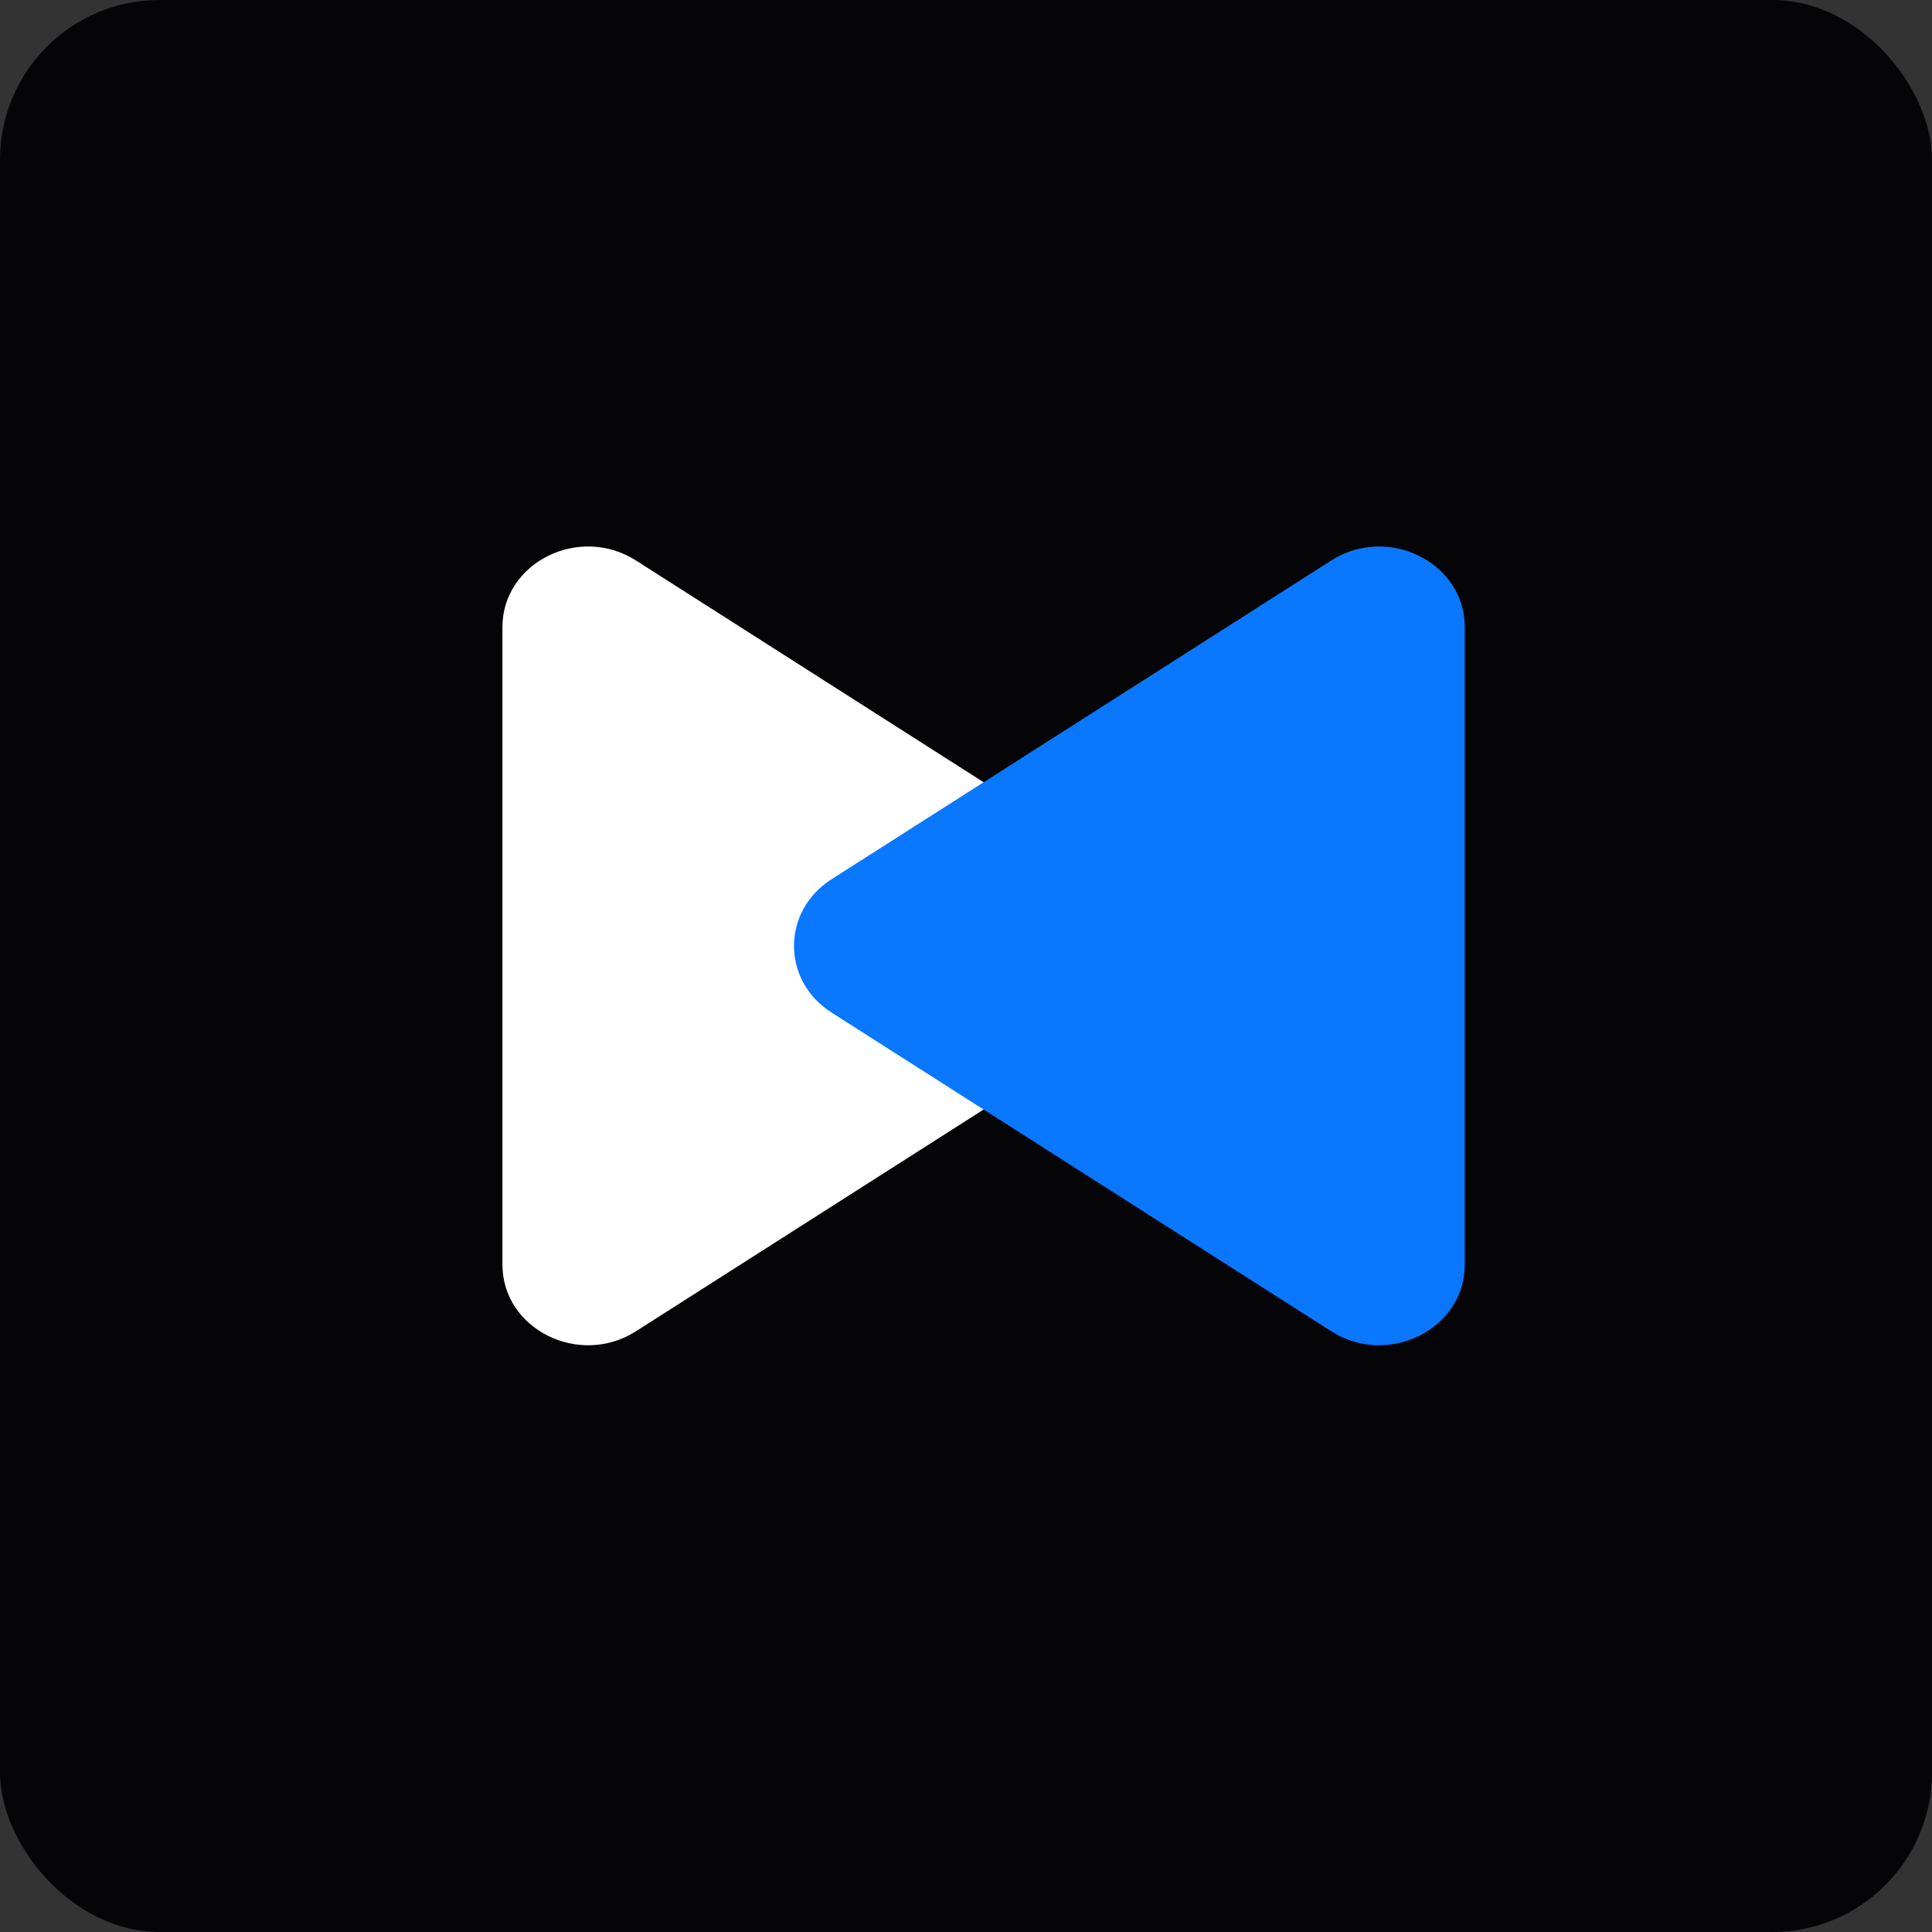
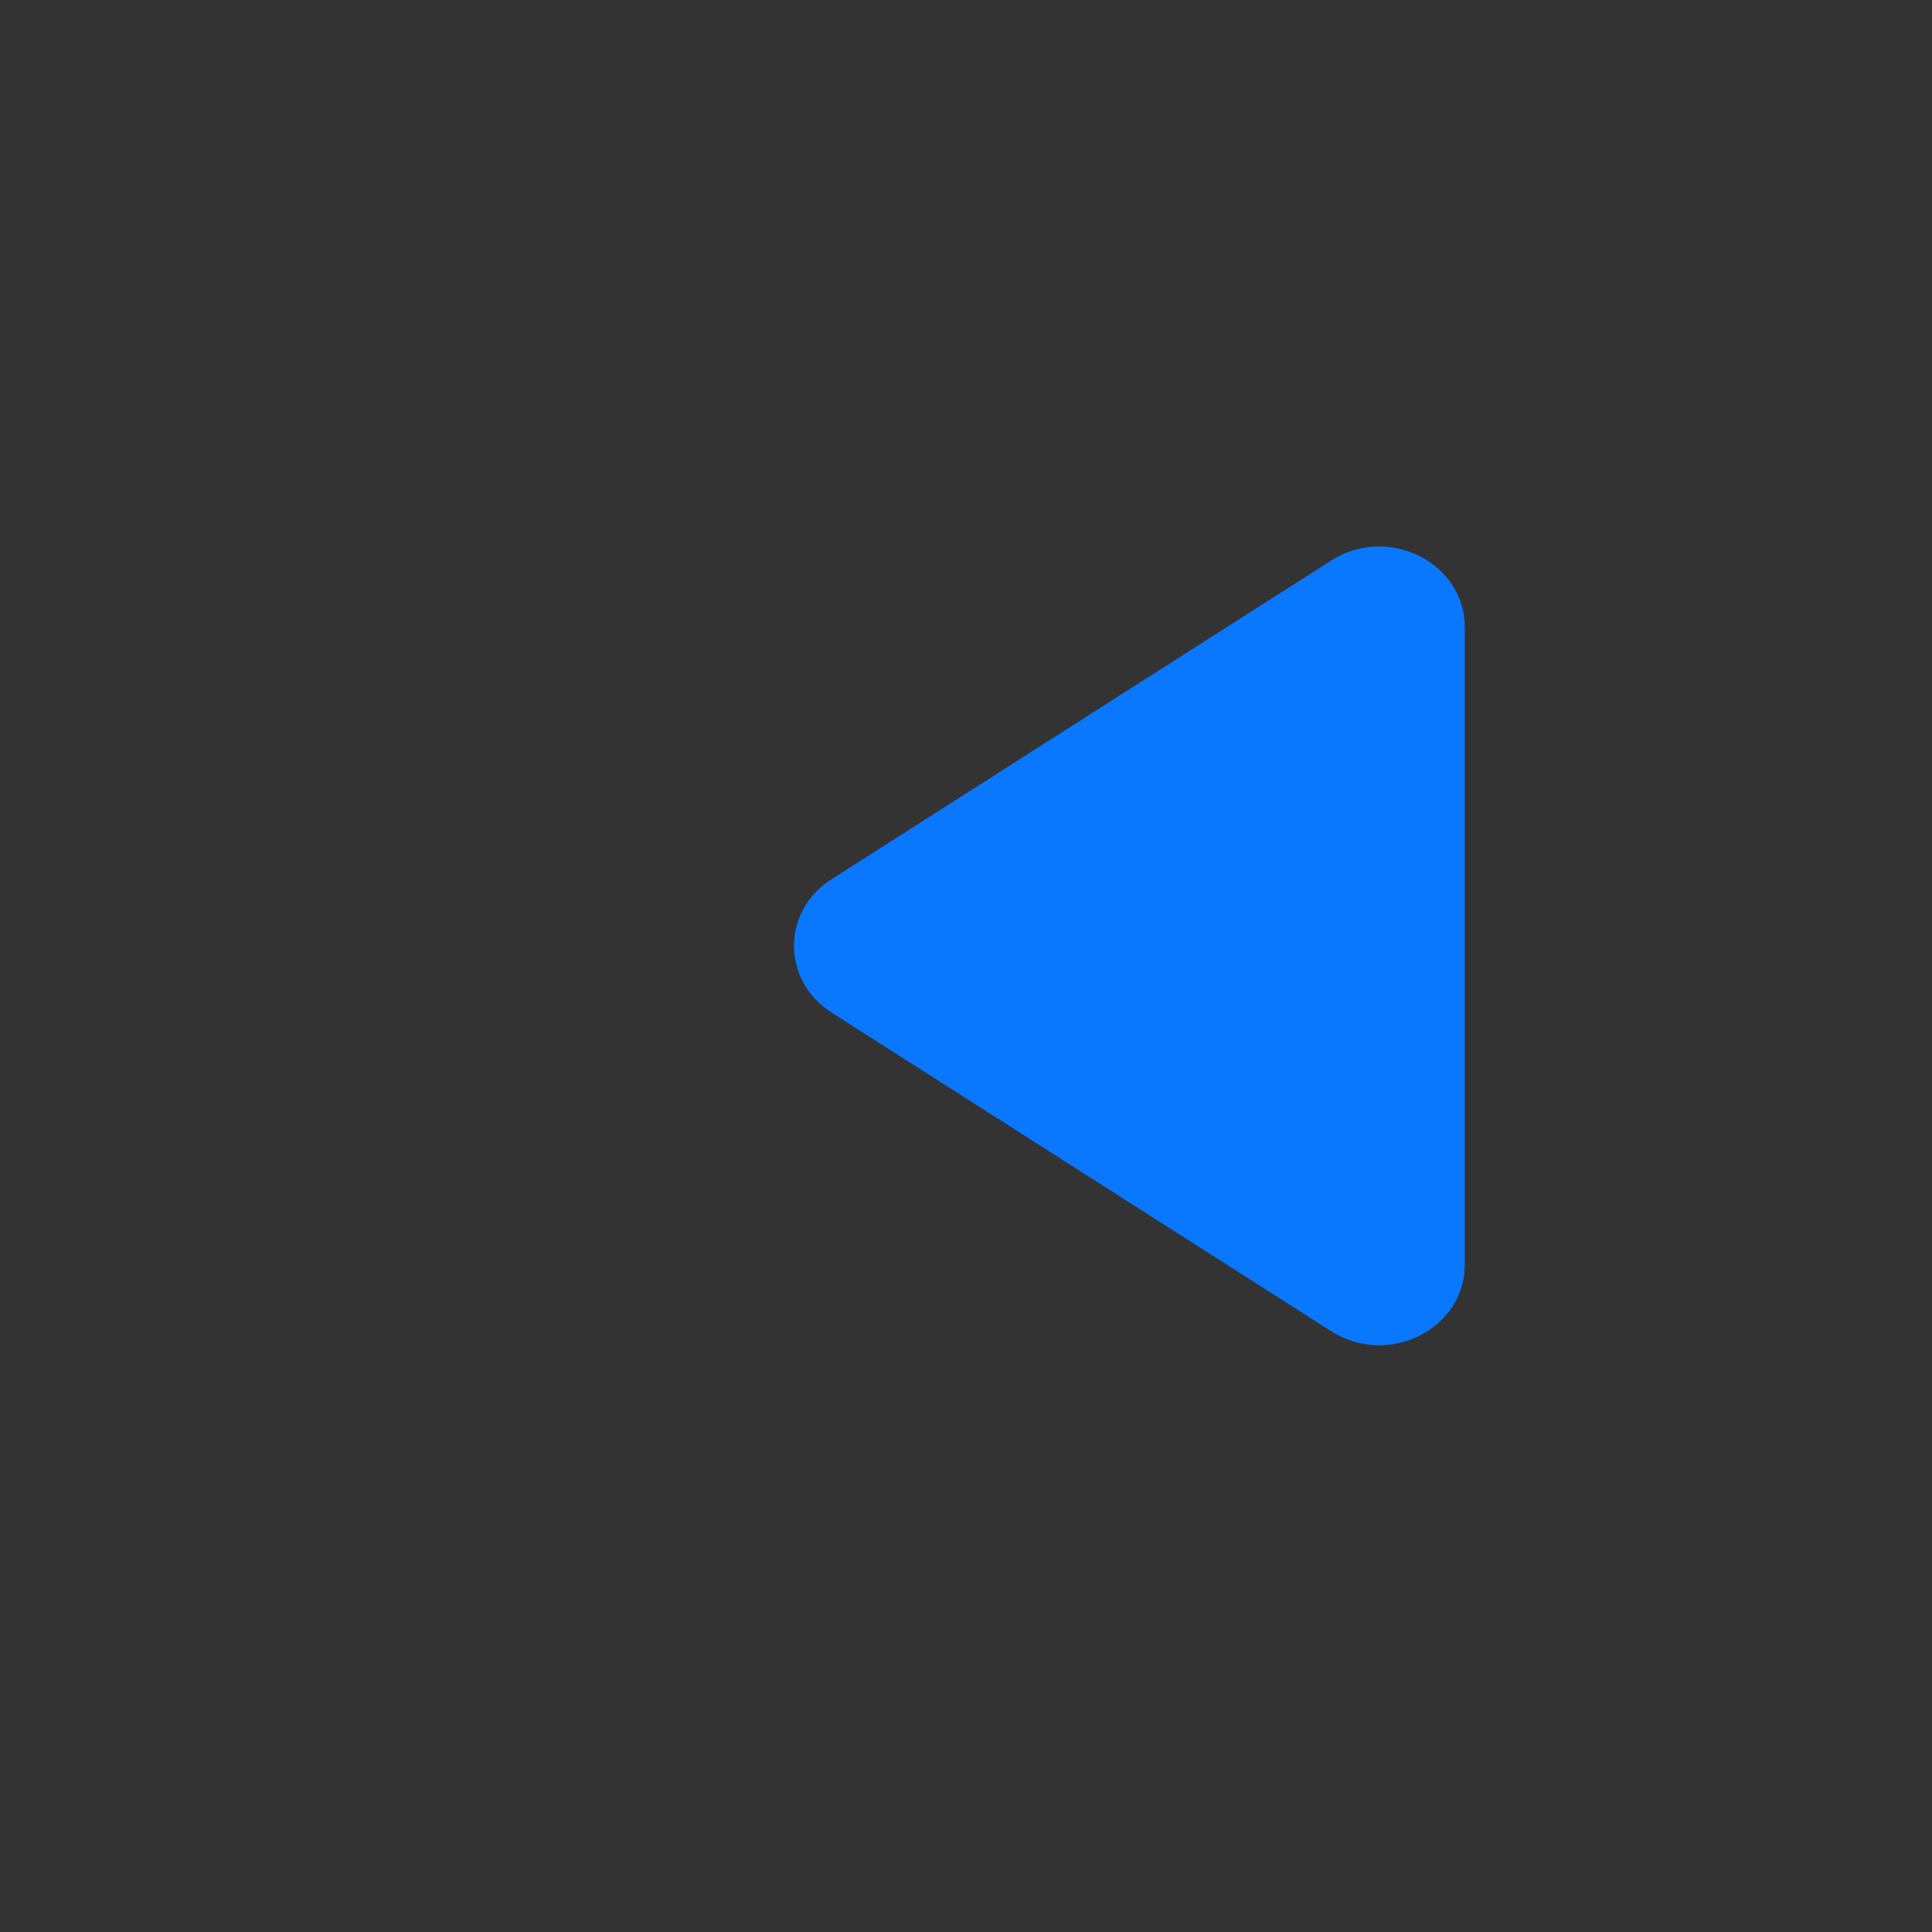
<svg xmlns="http://www.w3.org/2000/svg" width="48" height="48" viewBox="0 0 48 48" fill="none">
  <rect x="0" y="0" width="48" height="48" fill="#333333" stroke="none" />
-   <rect width="48" height="48" rx="3.967" fill="#050507" />
-   <path d="M28.216 21.844C29.459 22.638 29.459 24.362 28.216 25.156L15.8 33.075C14.389 33.975 12.483 33.024 12.483 31.42L12.483 15.58C12.483 13.976 14.389 13.025 15.8 13.925L28.216 21.844Z" fill="white" />
  <path d="M20.659 25.156C19.416 24.362 19.416 22.638 20.659 21.845L33.075 13.925C34.486 13.025 36.392 13.976 36.392 15.58L36.392 31.42C36.392 33.024 34.486 33.975 33.075 33.075L20.659 25.156Z" fill="#0A77FF" />
</svg>